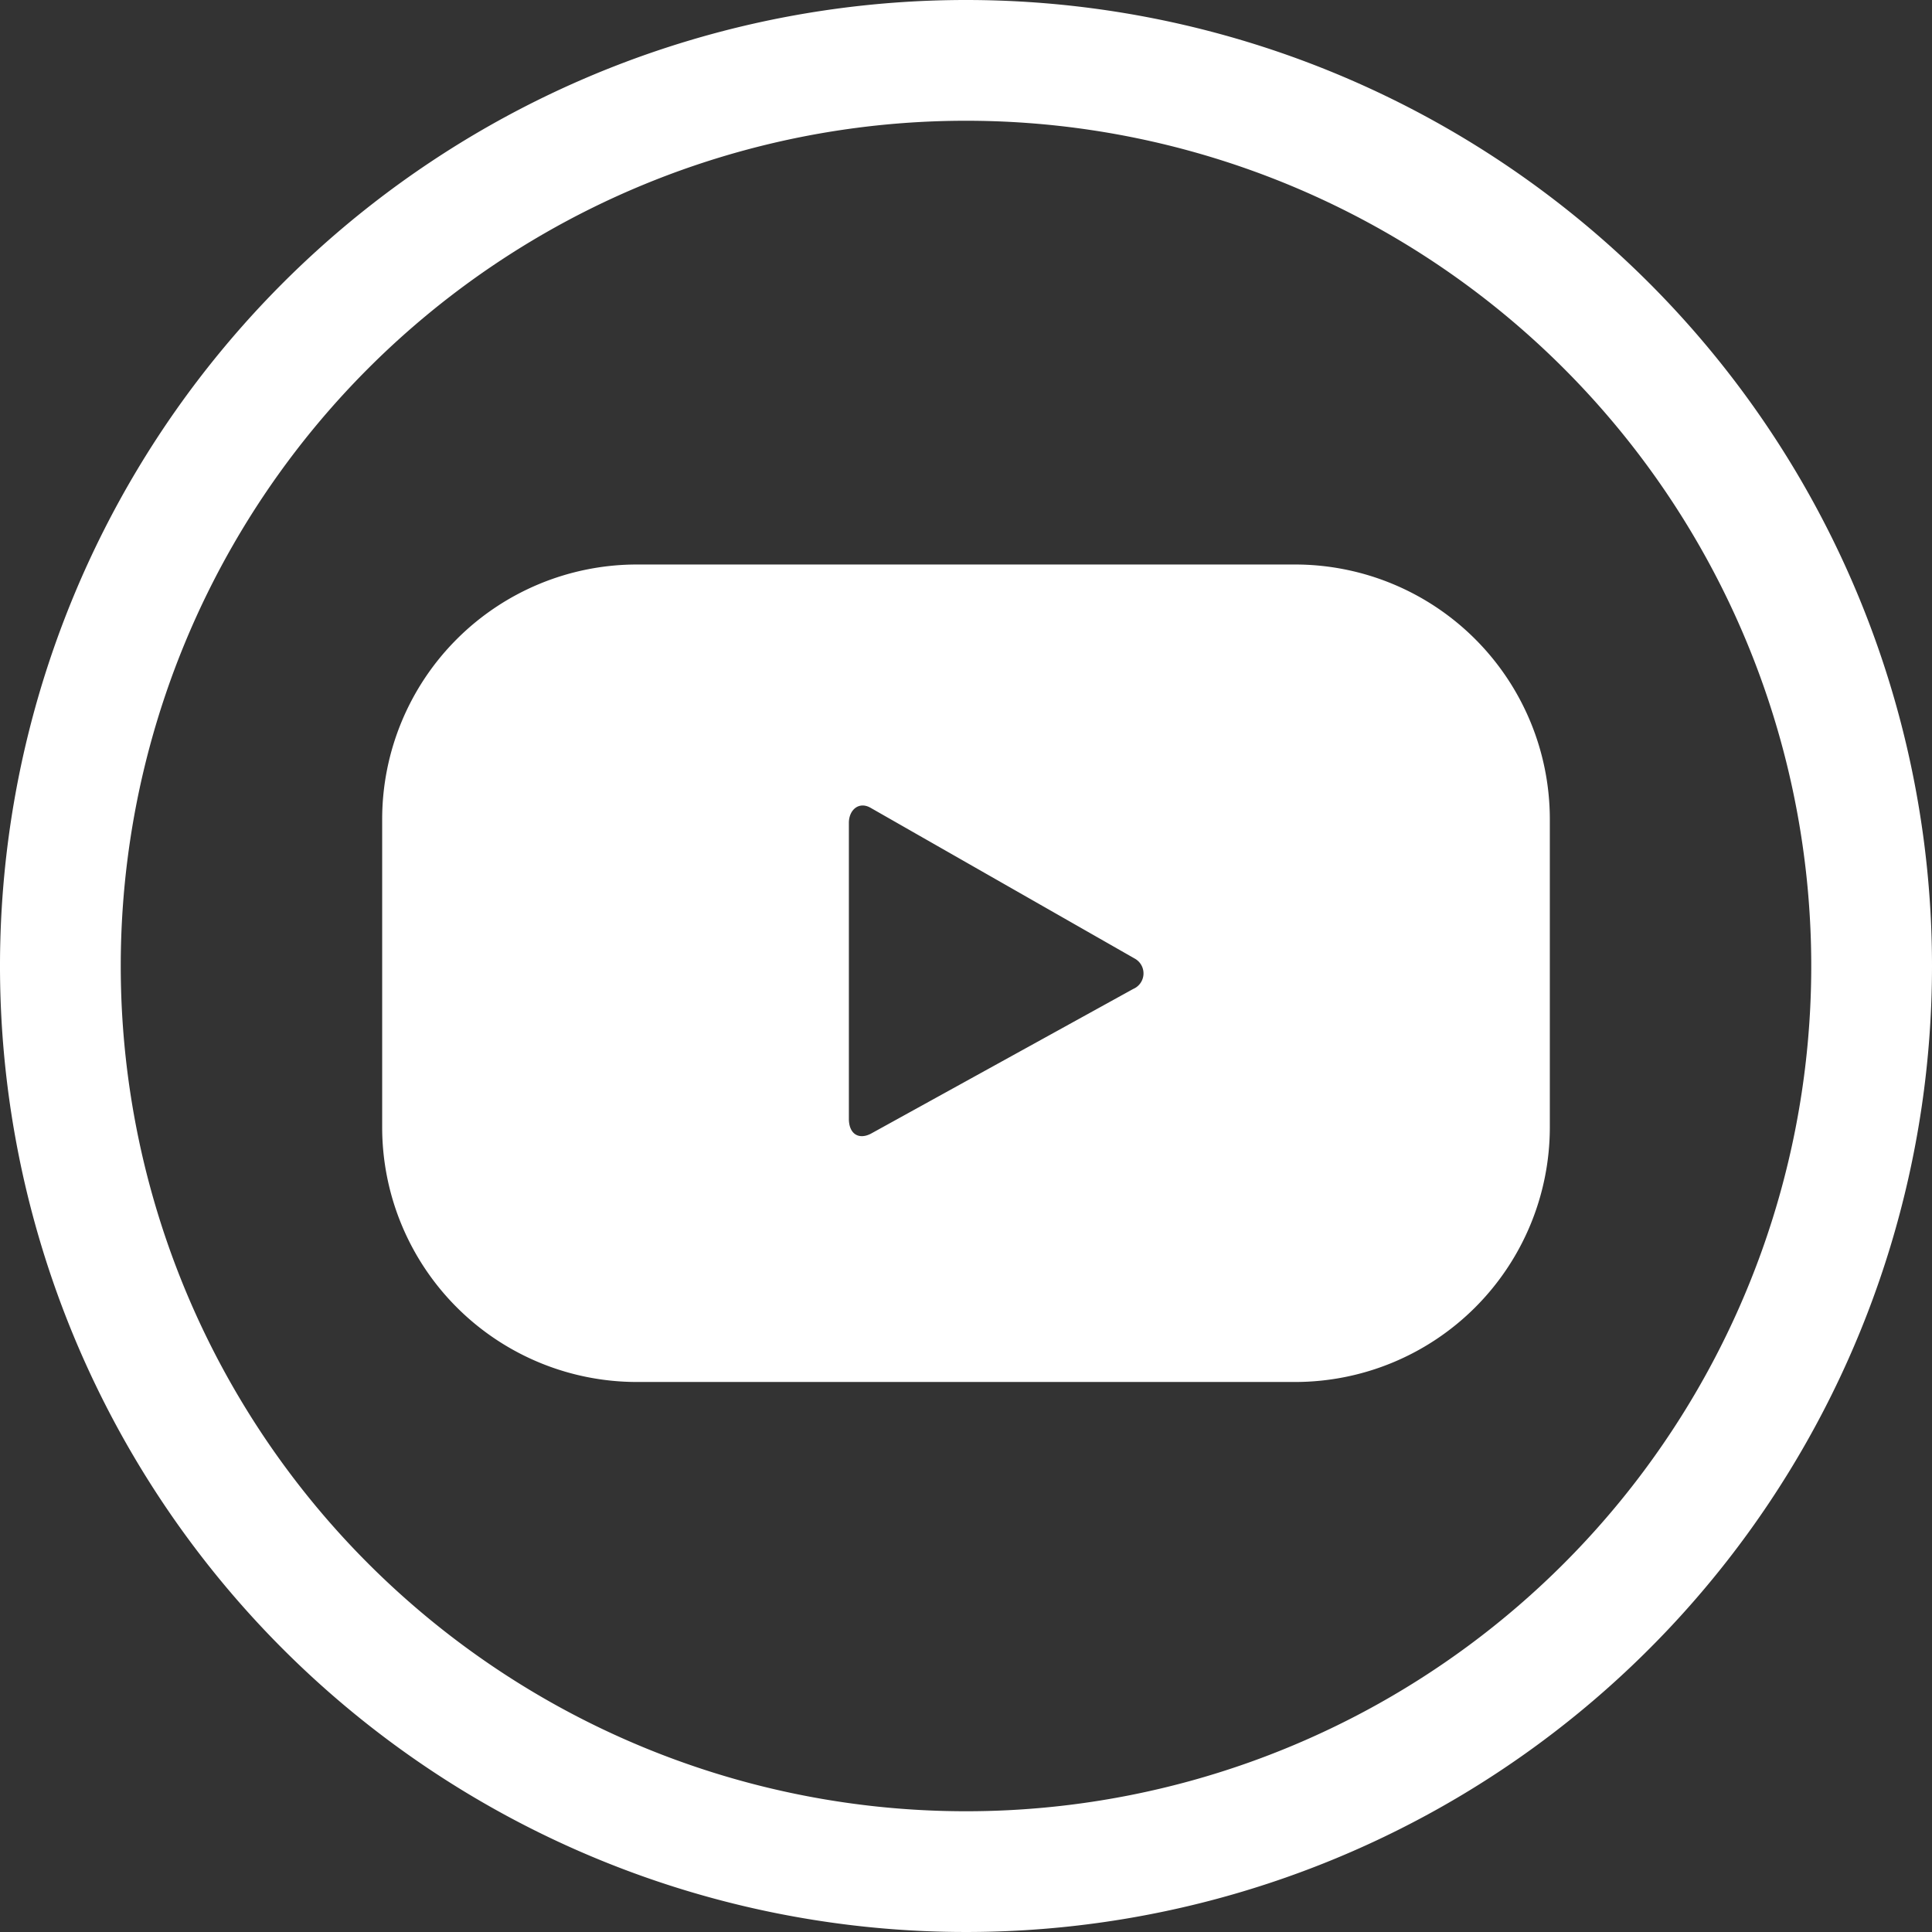
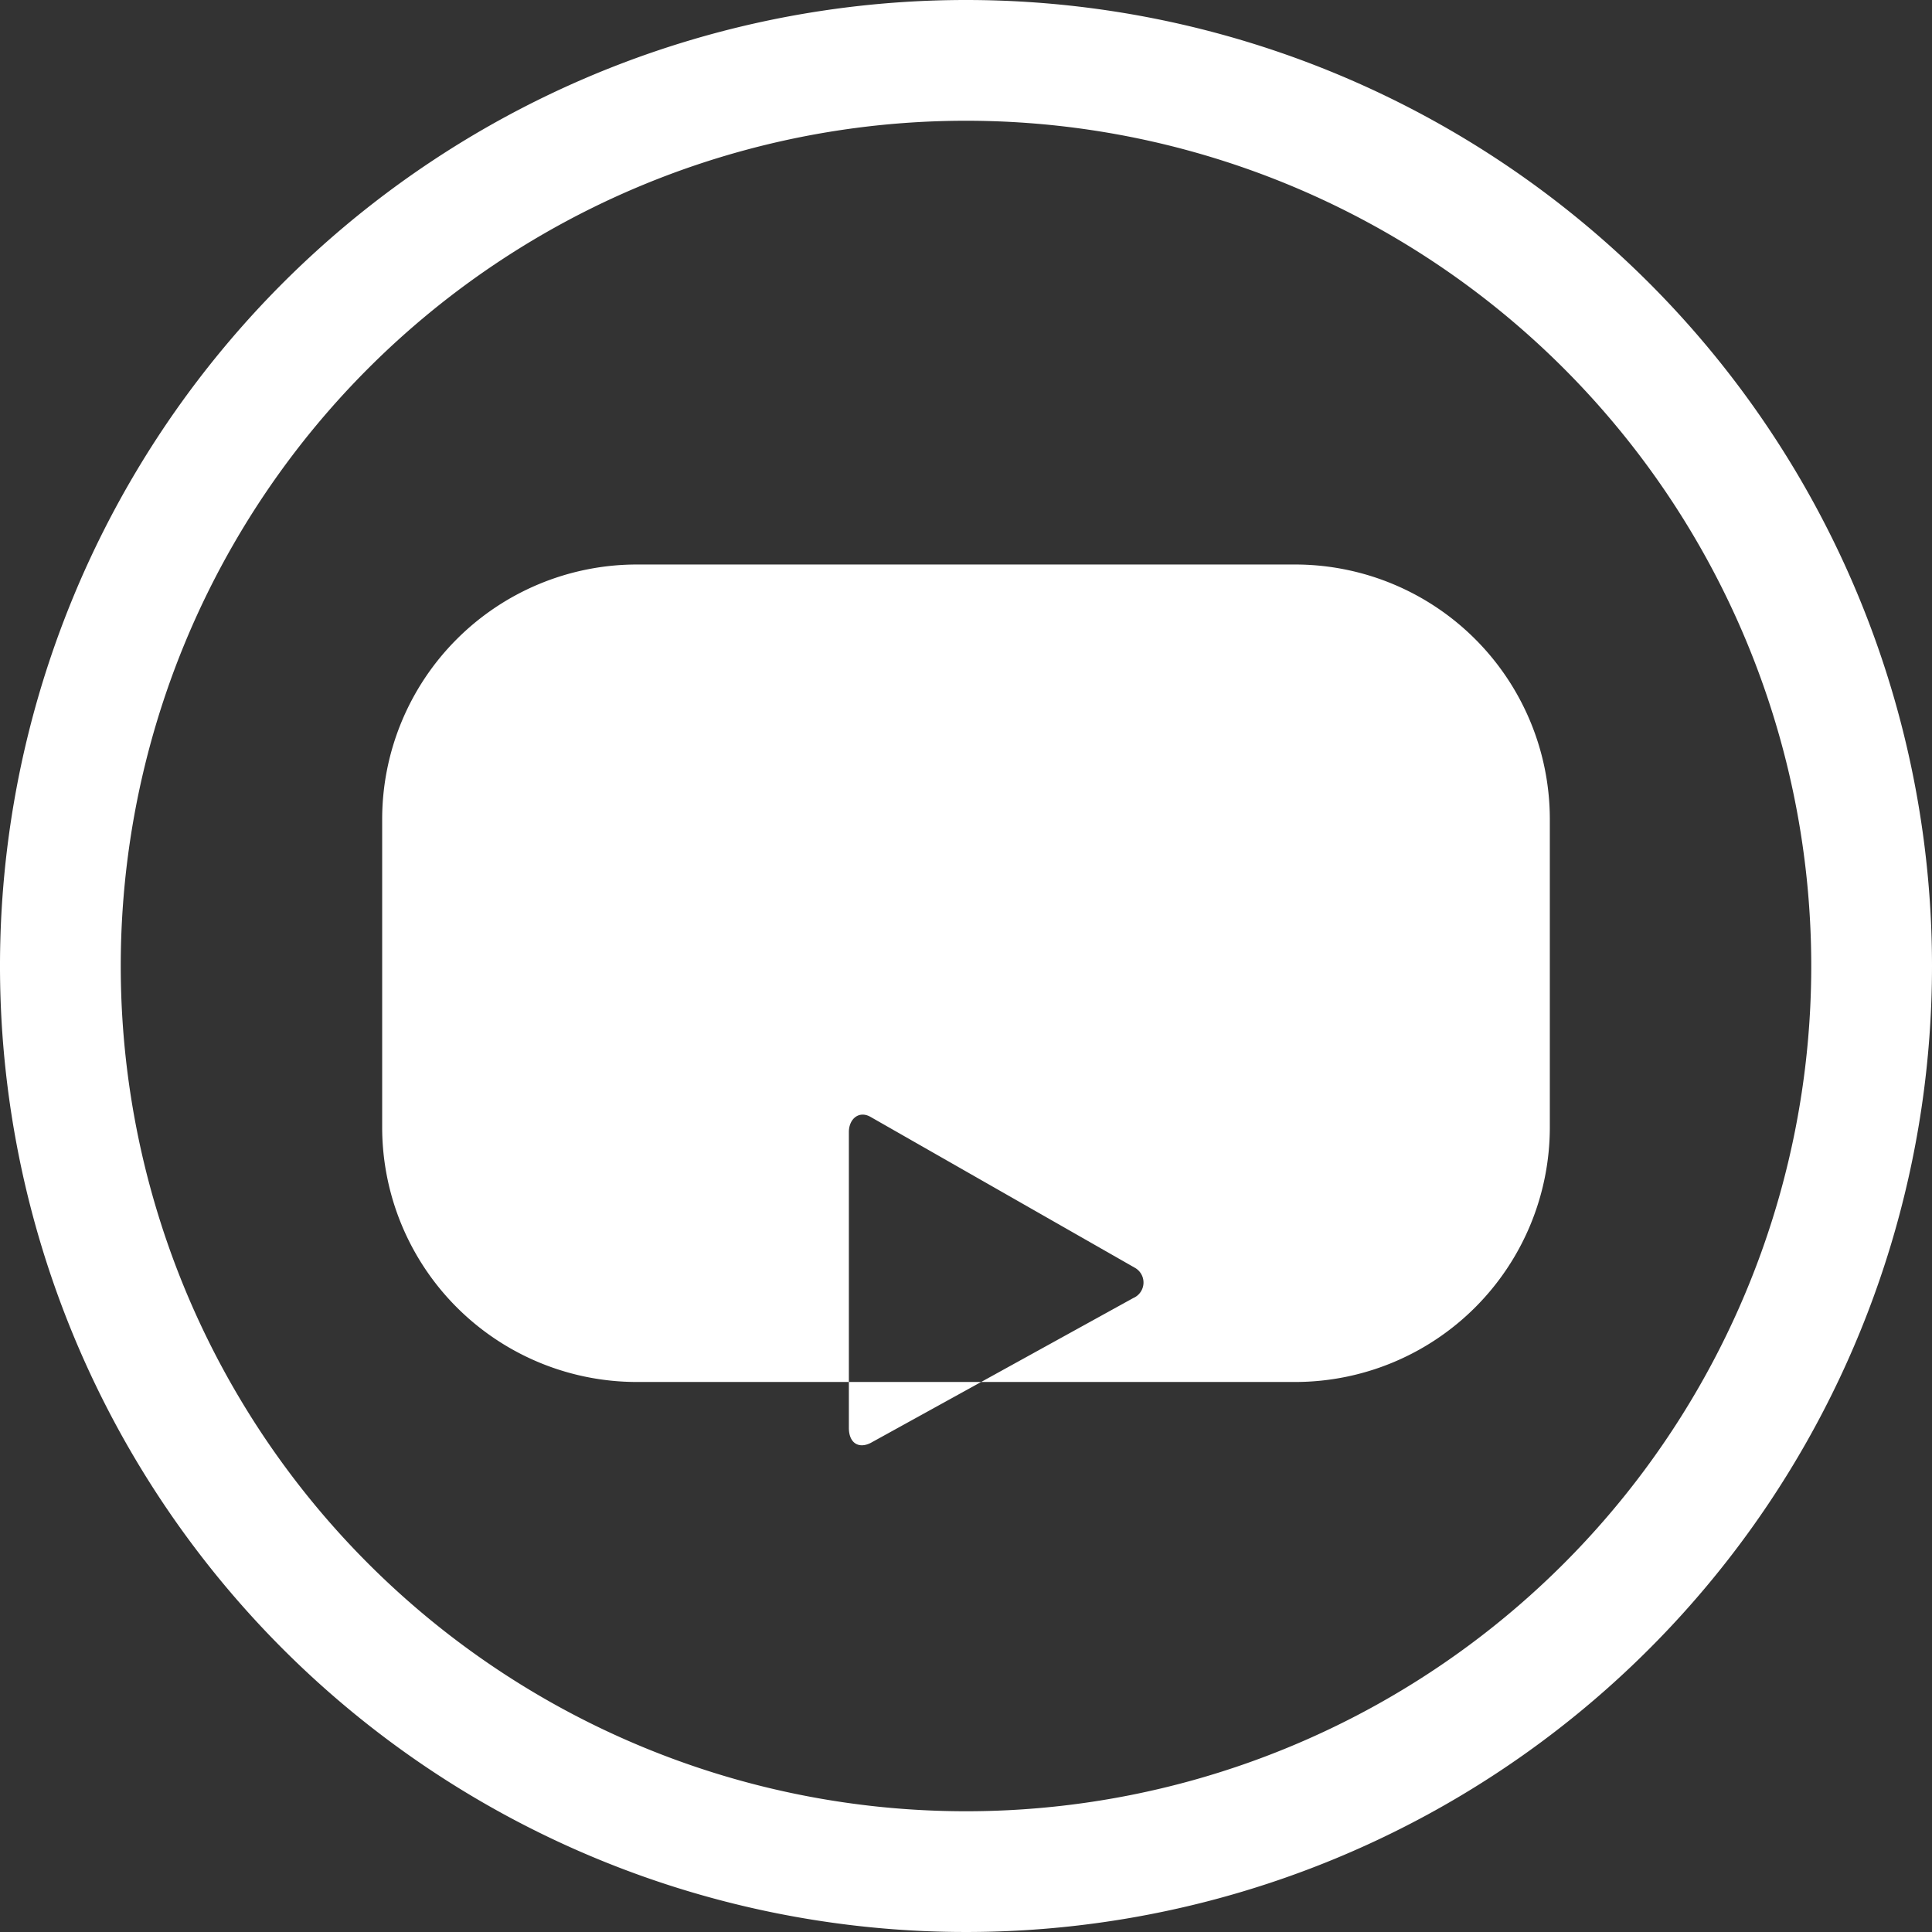
<svg xmlns="http://www.w3.org/2000/svg" viewBox="0 0 32 32" fill="#fff">
  <rect x="0" y="0" width="32" height="32" fill="#333333" stroke="none" />
-   <path d="M25.67 13.56a4.22 4.22 0 0 0-4.21-4.21H10.54a4.22 4.22 0 0 0-4.21 4.21v5.12a4.22 4.22 0 0 0 4.21 4.21h10.92a4.22 4.22 0 0 0 4.21-4.21zm-6.9 2.82l-4.35 2.4c-.2.1-.36 0-.36-.25v-4.9c0-.22.17-.36.36-.25l4.38 2.5a.28.28 0 0 1-.03.5zM16 2A14 14 0 1 1 2 16 14 14 0 0 1 16 2m0-2a16 16 0 1 0 16 16A16 16 0 0 0 16 0z" />
+   <path d="M25.67 13.56a4.22 4.22 0 0 0-4.21-4.21H10.54a4.22 4.22 0 0 0-4.21 4.21v5.12a4.22 4.22 0 0 0 4.21 4.21h10.92a4.22 4.22 0 0 0 4.21-4.21m-6.9 2.82l-4.35 2.4c-.2.1-.36 0-.36-.25v-4.9c0-.22.17-.36.36-.25l4.38 2.5a.28.28 0 0 1-.03.5zM16 2A14 14 0 1 1 2 16 14 14 0 0 1 16 2m0-2a16 16 0 1 0 16 16A16 16 0 0 0 16 0z" />
</svg>